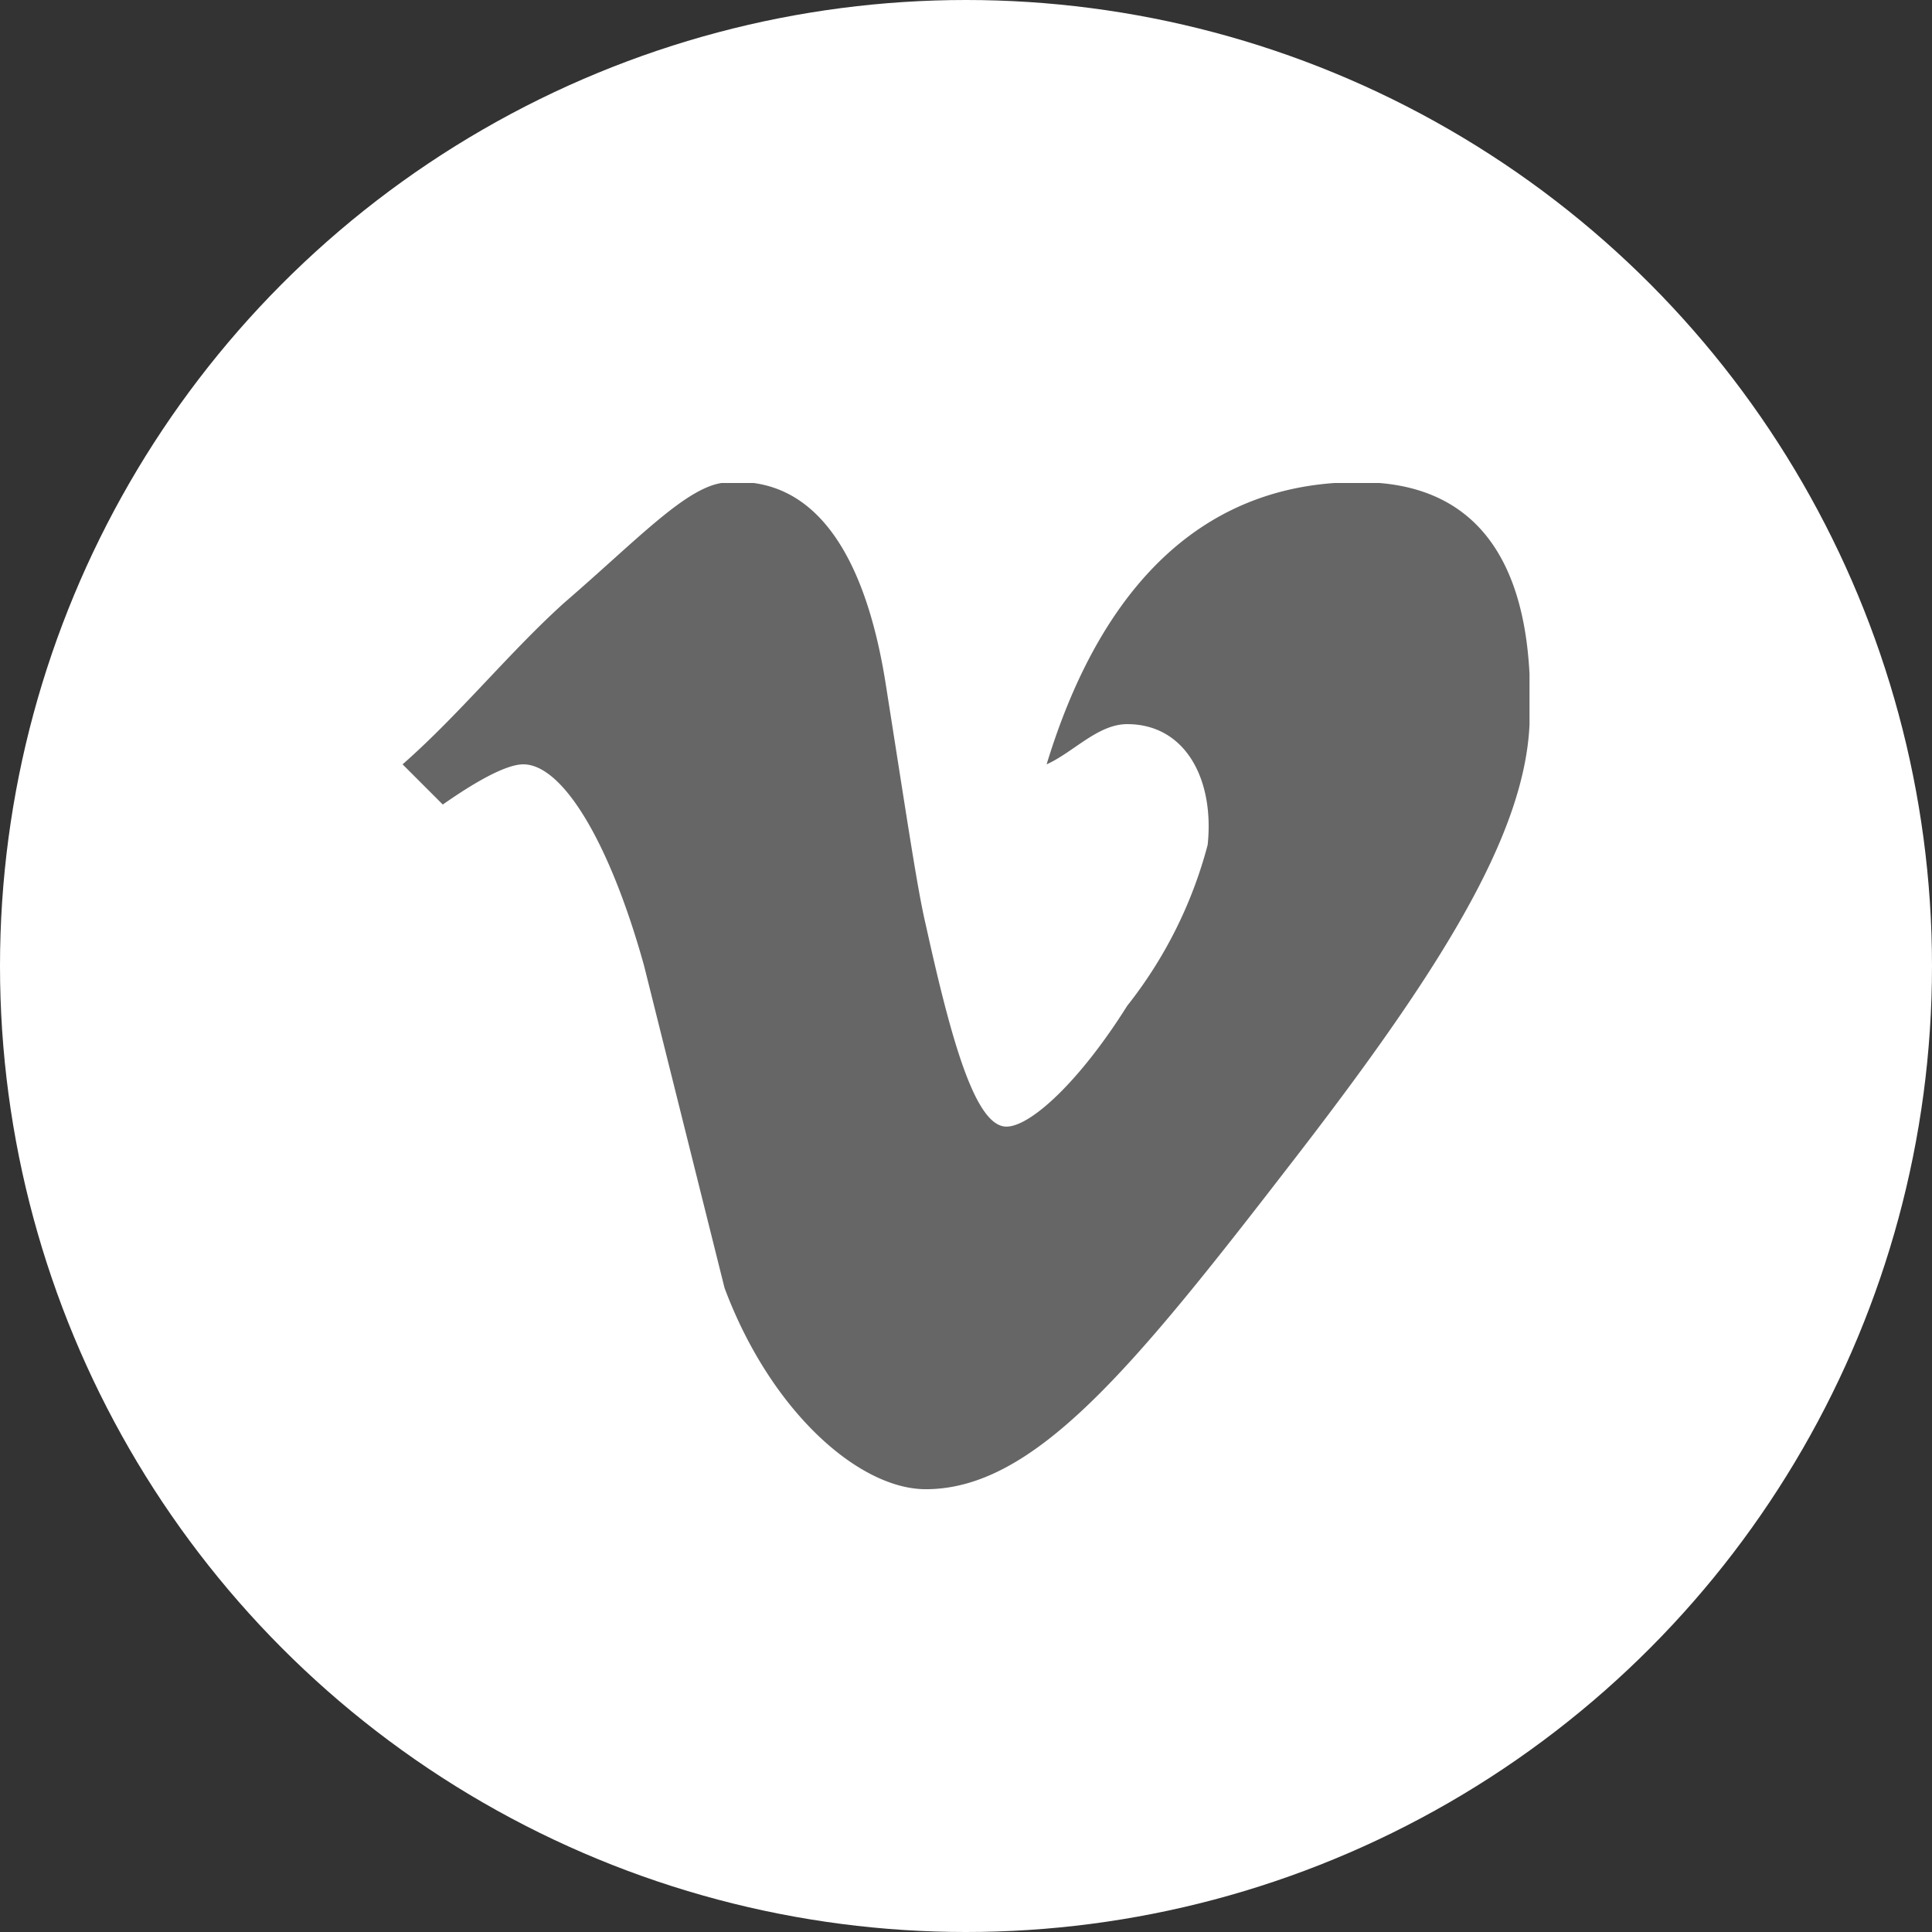
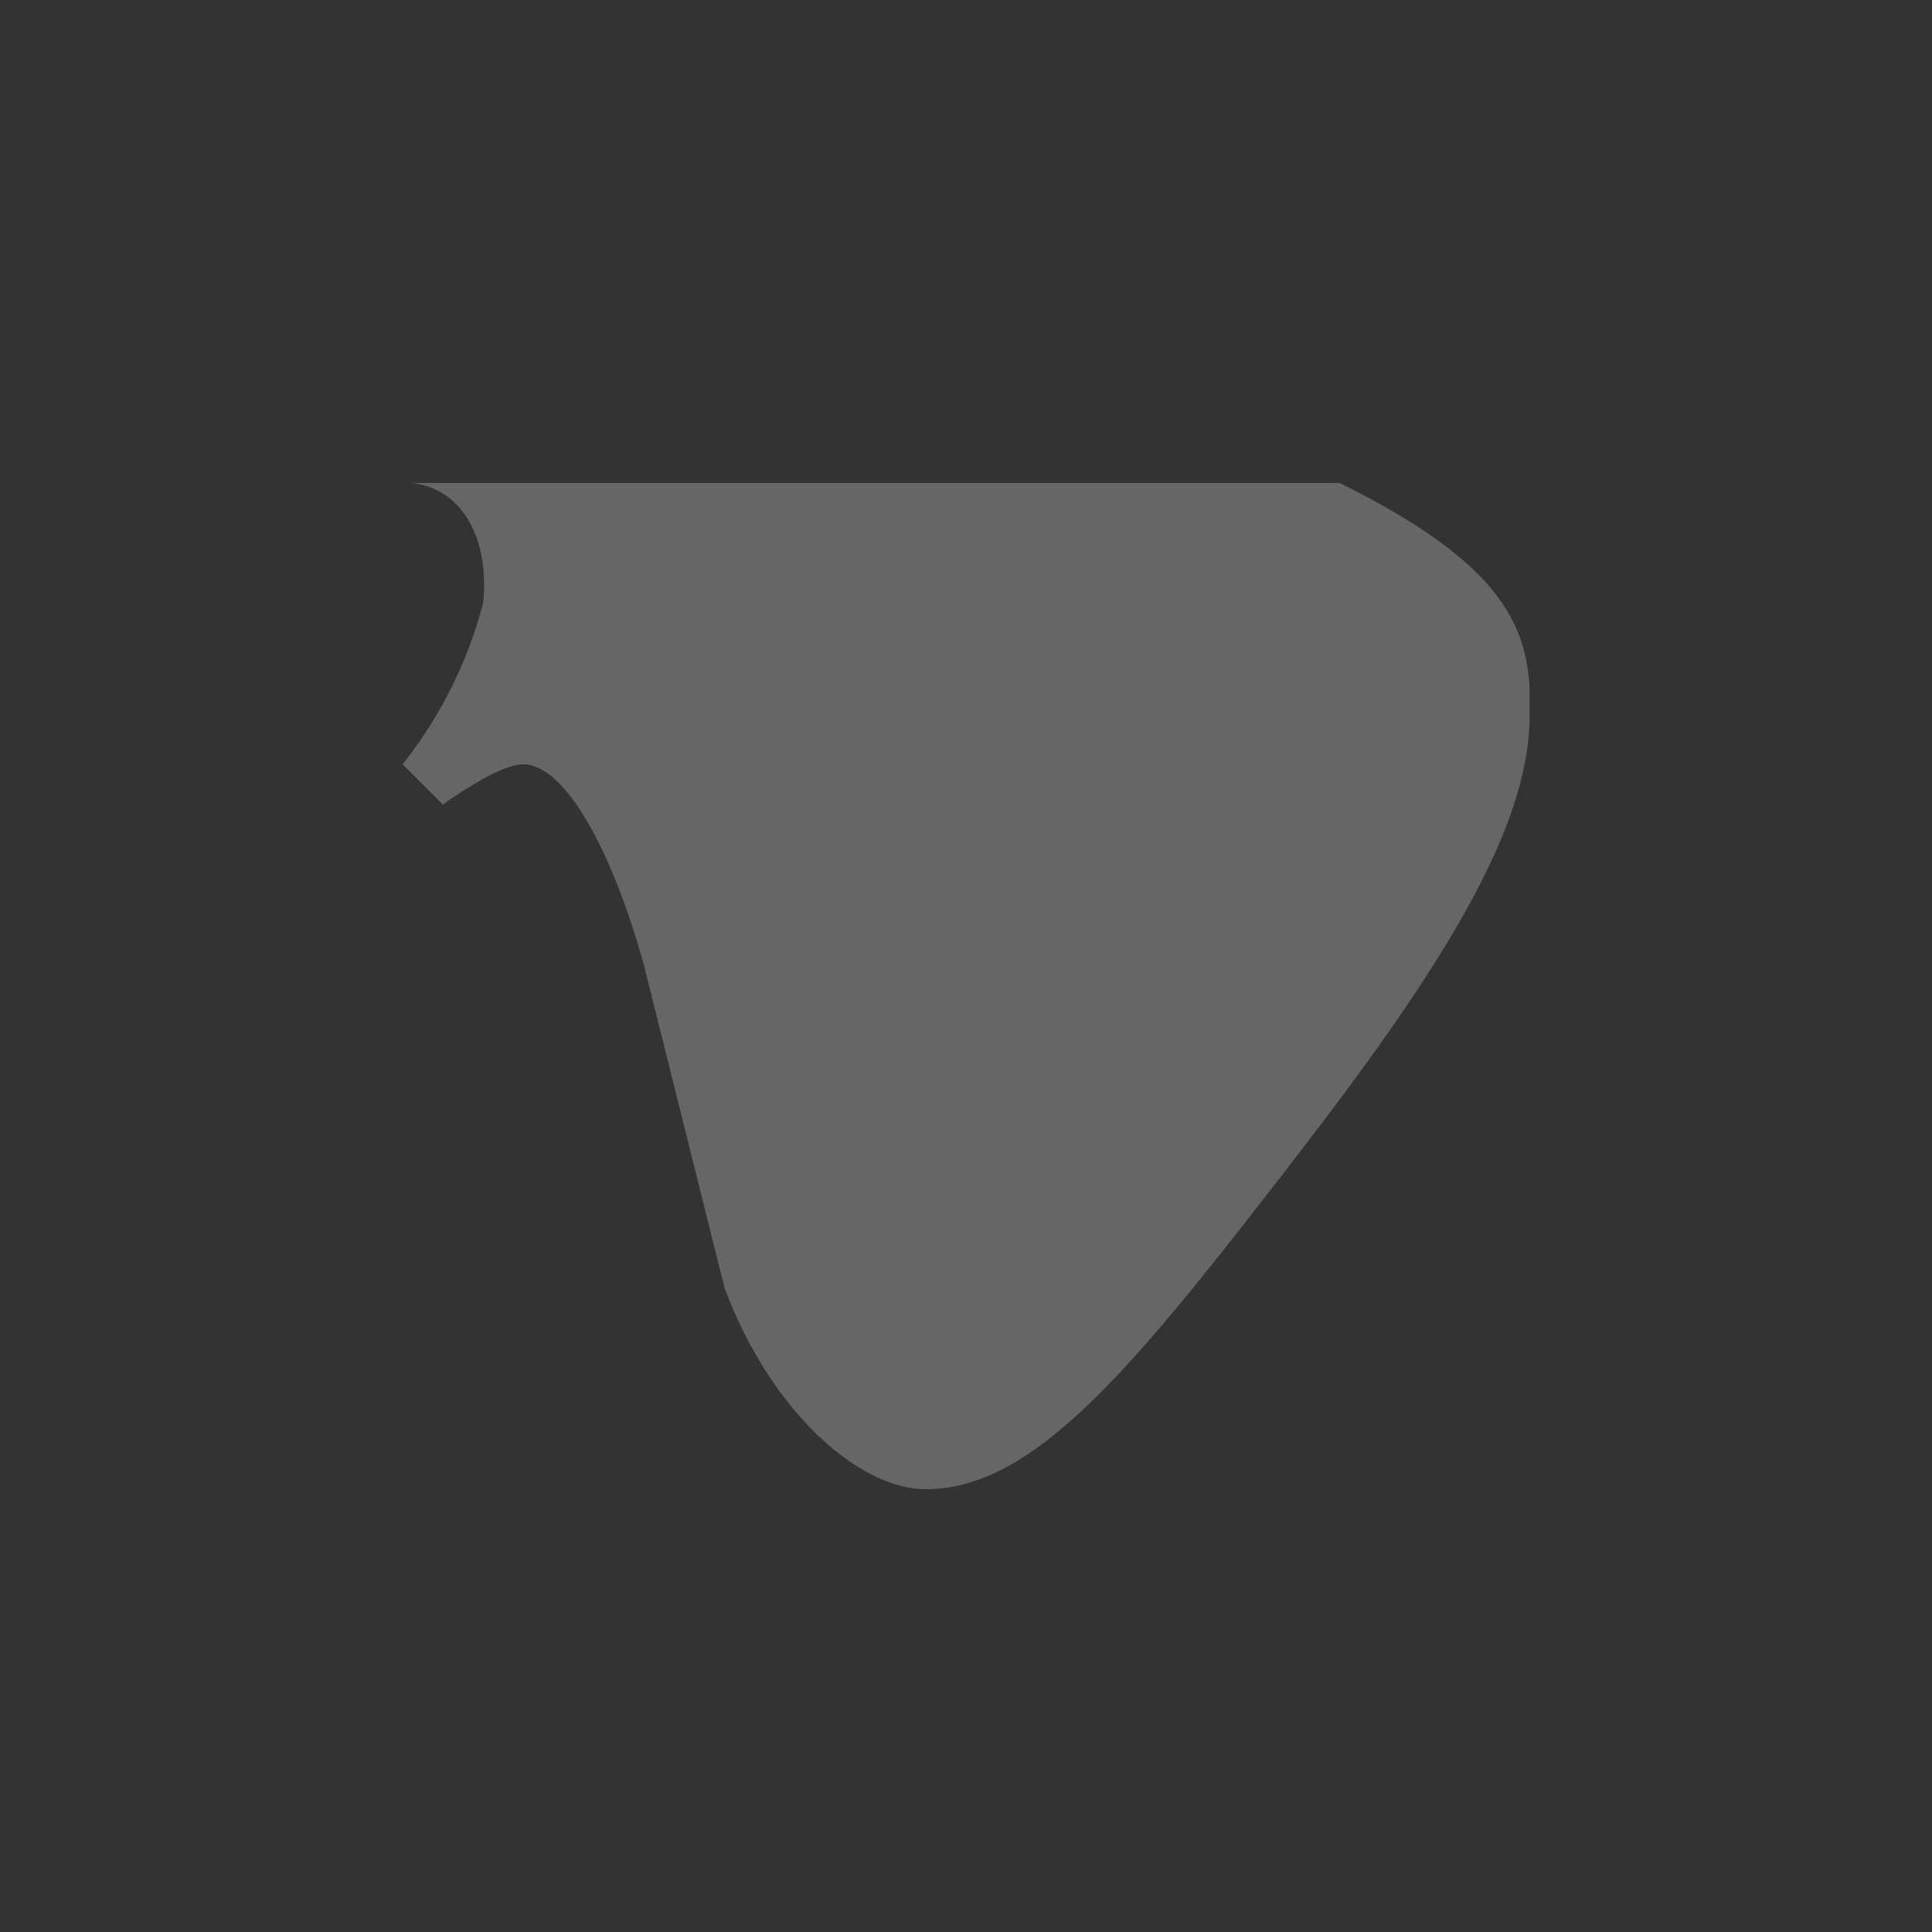
<svg xmlns="http://www.w3.org/2000/svg" viewBox="2214.708 -3571.5 18.5 18.5">
  <rect x="2214.708" y="-3571.5" width="18.5" height="18.5" fill="#333333" stroke="none" />
  <defs>
    <style>
      .cls-1 {
        fill: none;
      }

      .cls-2 {
        fill: #fff;
      }

      .cls-3 {
        clip-path: url(#clip-path);
      }

      .cls-4 {
        fill: #666666;
      }
    </style>
    <clipPath id="clip-path">
      <rect id="Rechteck_9" data-name="Rechteck 9" class="cls-1" width="10.792" height="9.635" />
    </clipPath>
  </defs>
  <g id="mobile_footer_sm_vimeo" transform="translate(2214.708 -3571.5)">
-     <circle id="ellipse-10" class="cls-2" cx="9.25" cy="9.25" r="9.25" />
    <g id="VimeoIcon" class="cls-3" transform="translate(3.854 4.625)">
-       <path id="Pfad_40" data-name="Pfad 40" class="cls-4" d="M256.024,135.691c-.048,1.071-.869,2.38-2.312,4.24-1.5,1.943-2.437,3.083-3.469,3.083-.639,0-1.485-.744-1.927-1.927L247.545,138c-.329-1.183-.78-1.927-1.156-1.927-.082,0-.279.04-.771.385l-.385-.385c.542-.476,1.017-1.067,1.542-1.542.723-.624,1.181-1.122,1.542-1.156.854-.082,1.344.675,1.542,1.927.213,1.351.306,1.981.385,2.313.247,1.12.476,1.927.771,1.927.23,0,.7-.43,1.156-1.156a4.209,4.209,0,0,0,.771-1.542c.066-.628-.213-1.156-.771-1.156-.28,0-.515.27-.771.385.539-1.769,1.563-2.747,3.083-2.7C255.61,133.412,256.089,134.262,256.024,135.691Z" transform="translate(-245.232 -133.379)" />
+       <path id="Pfad_40" data-name="Pfad 40" class="cls-4" d="M256.024,135.691c-.048,1.071-.869,2.38-2.312,4.24-1.5,1.943-2.437,3.083-3.469,3.083-.639,0-1.485-.744-1.927-1.927L247.545,138c-.329-1.183-.78-1.927-1.156-1.927-.082,0-.279.04-.771.385l-.385-.385a4.209,4.209,0,0,0,.771-1.542c.066-.628-.213-1.156-.771-1.156-.28,0-.515.27-.771.385.539-1.769,1.563-2.747,3.083-2.7C255.61,133.412,256.089,134.262,256.024,135.691Z" transform="translate(-245.232 -133.379)" />
    </g>
  </g>
</svg>